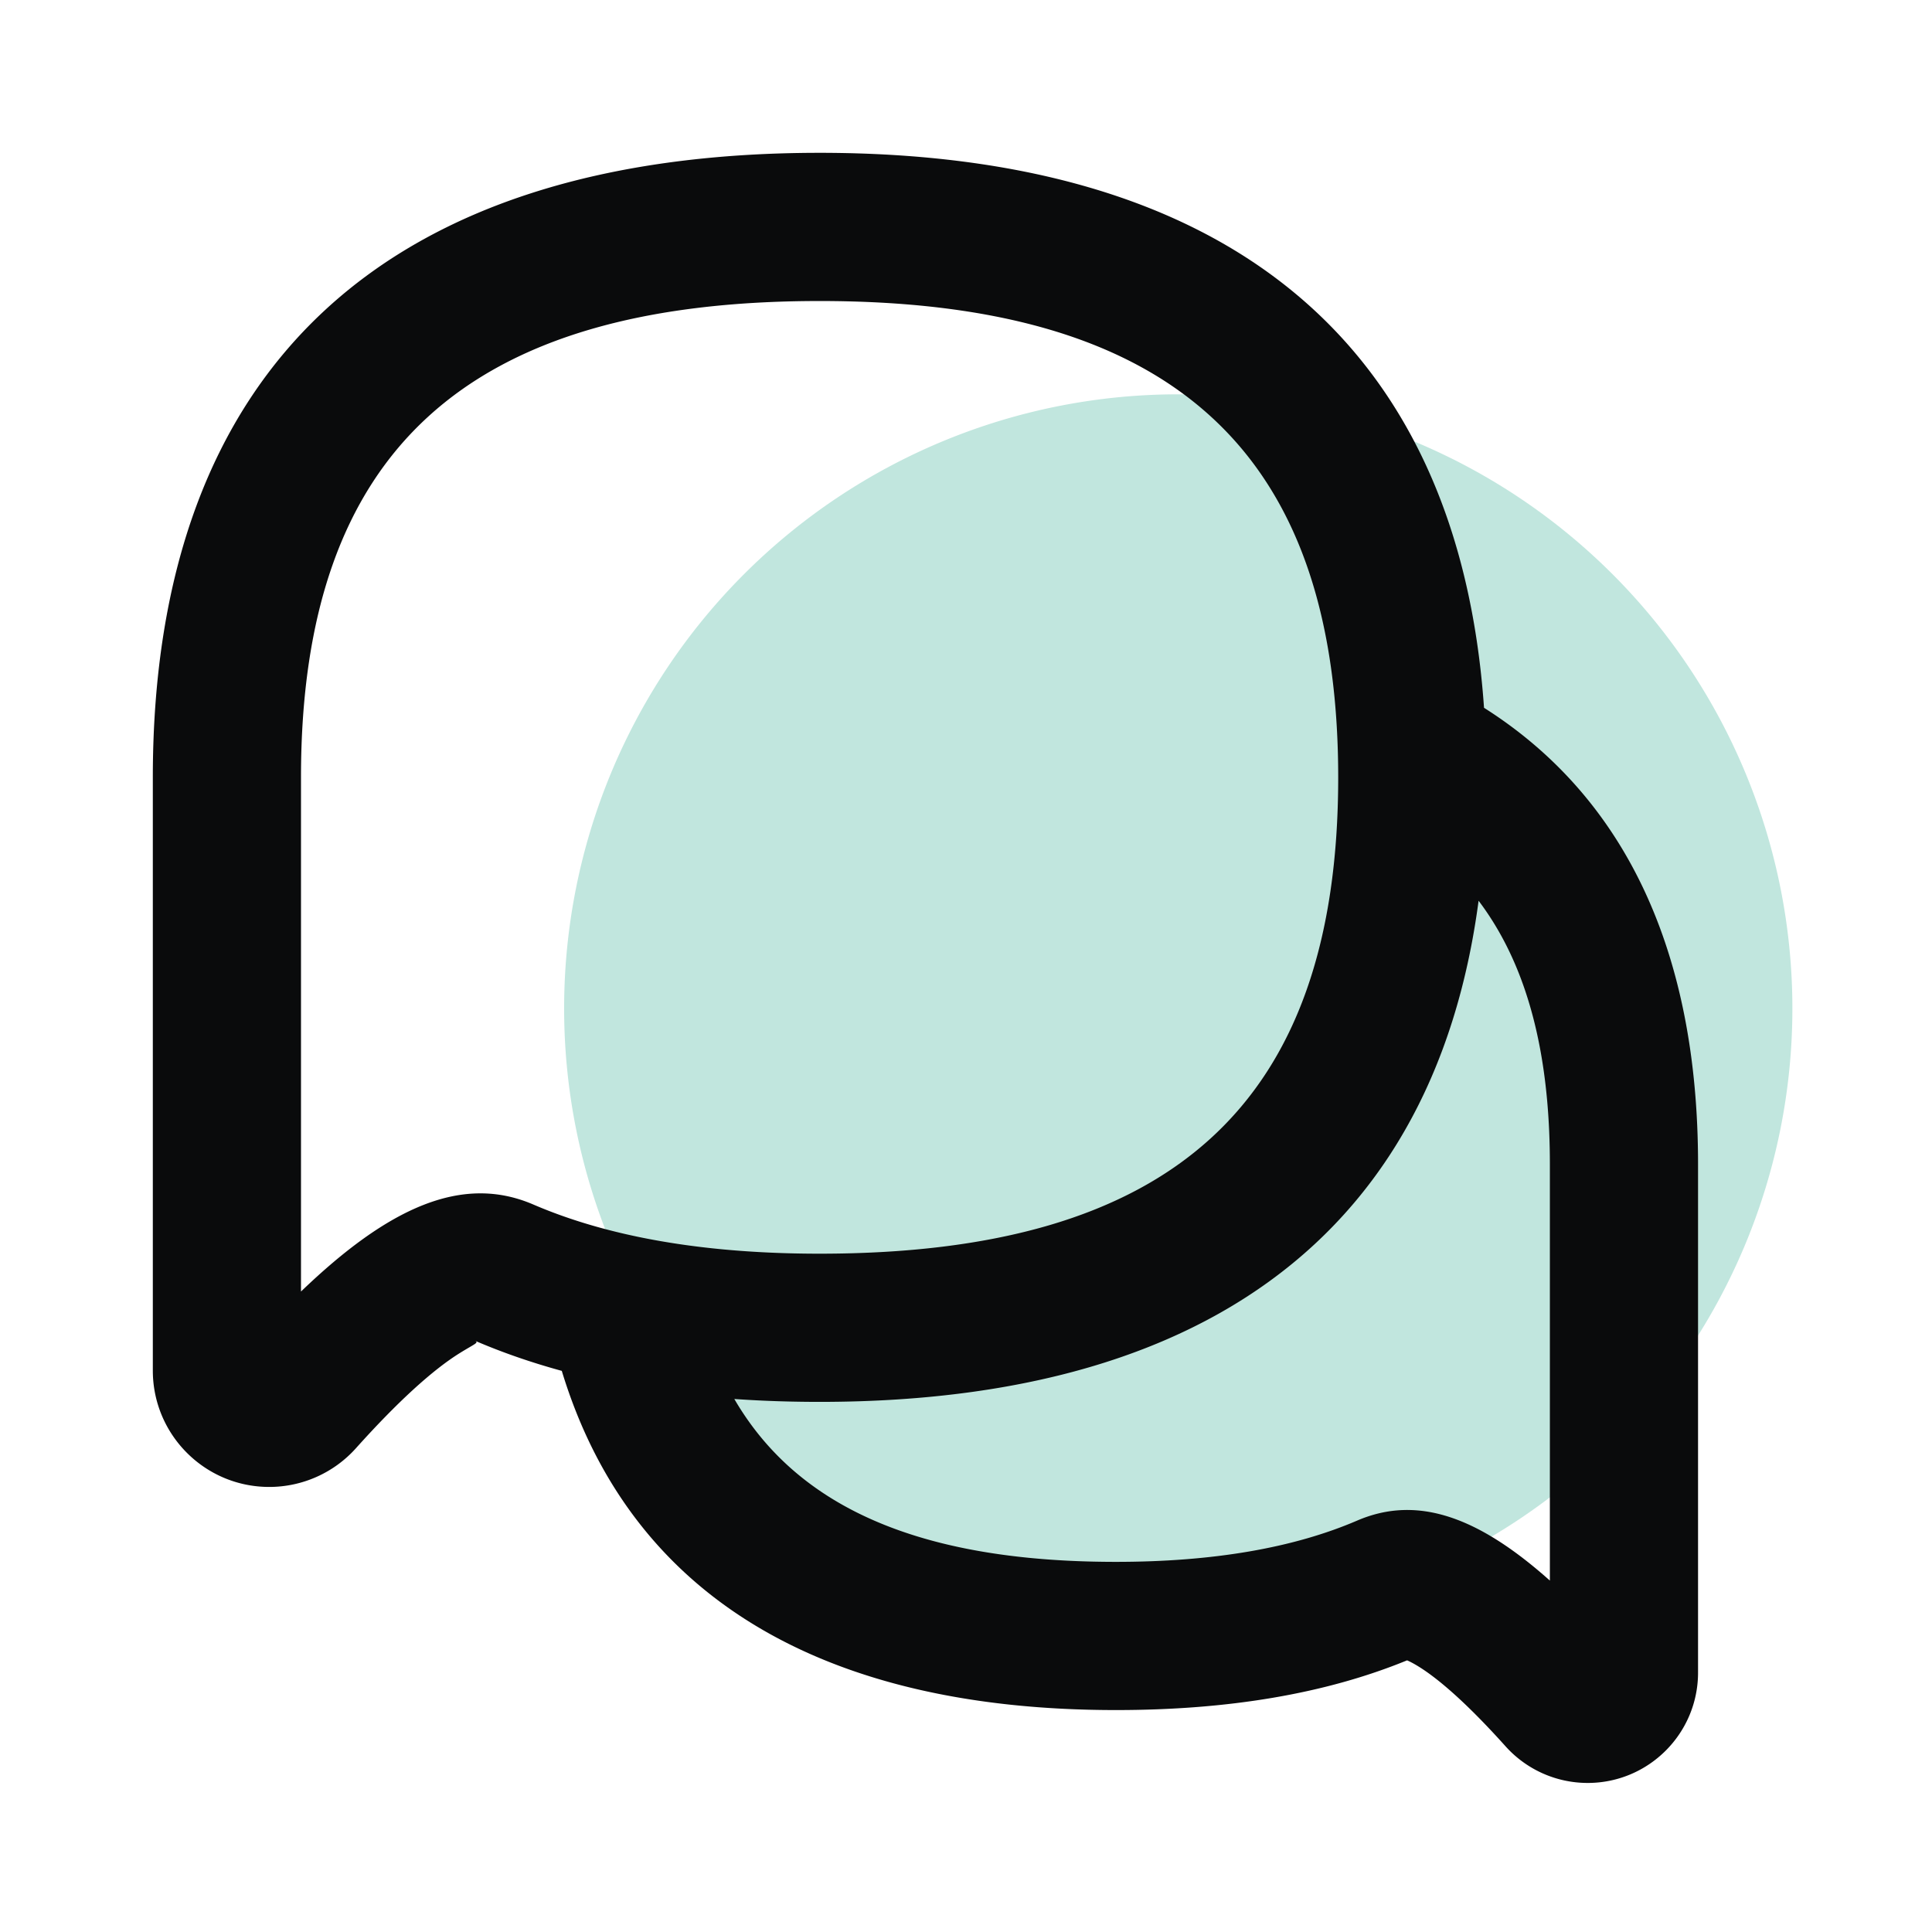
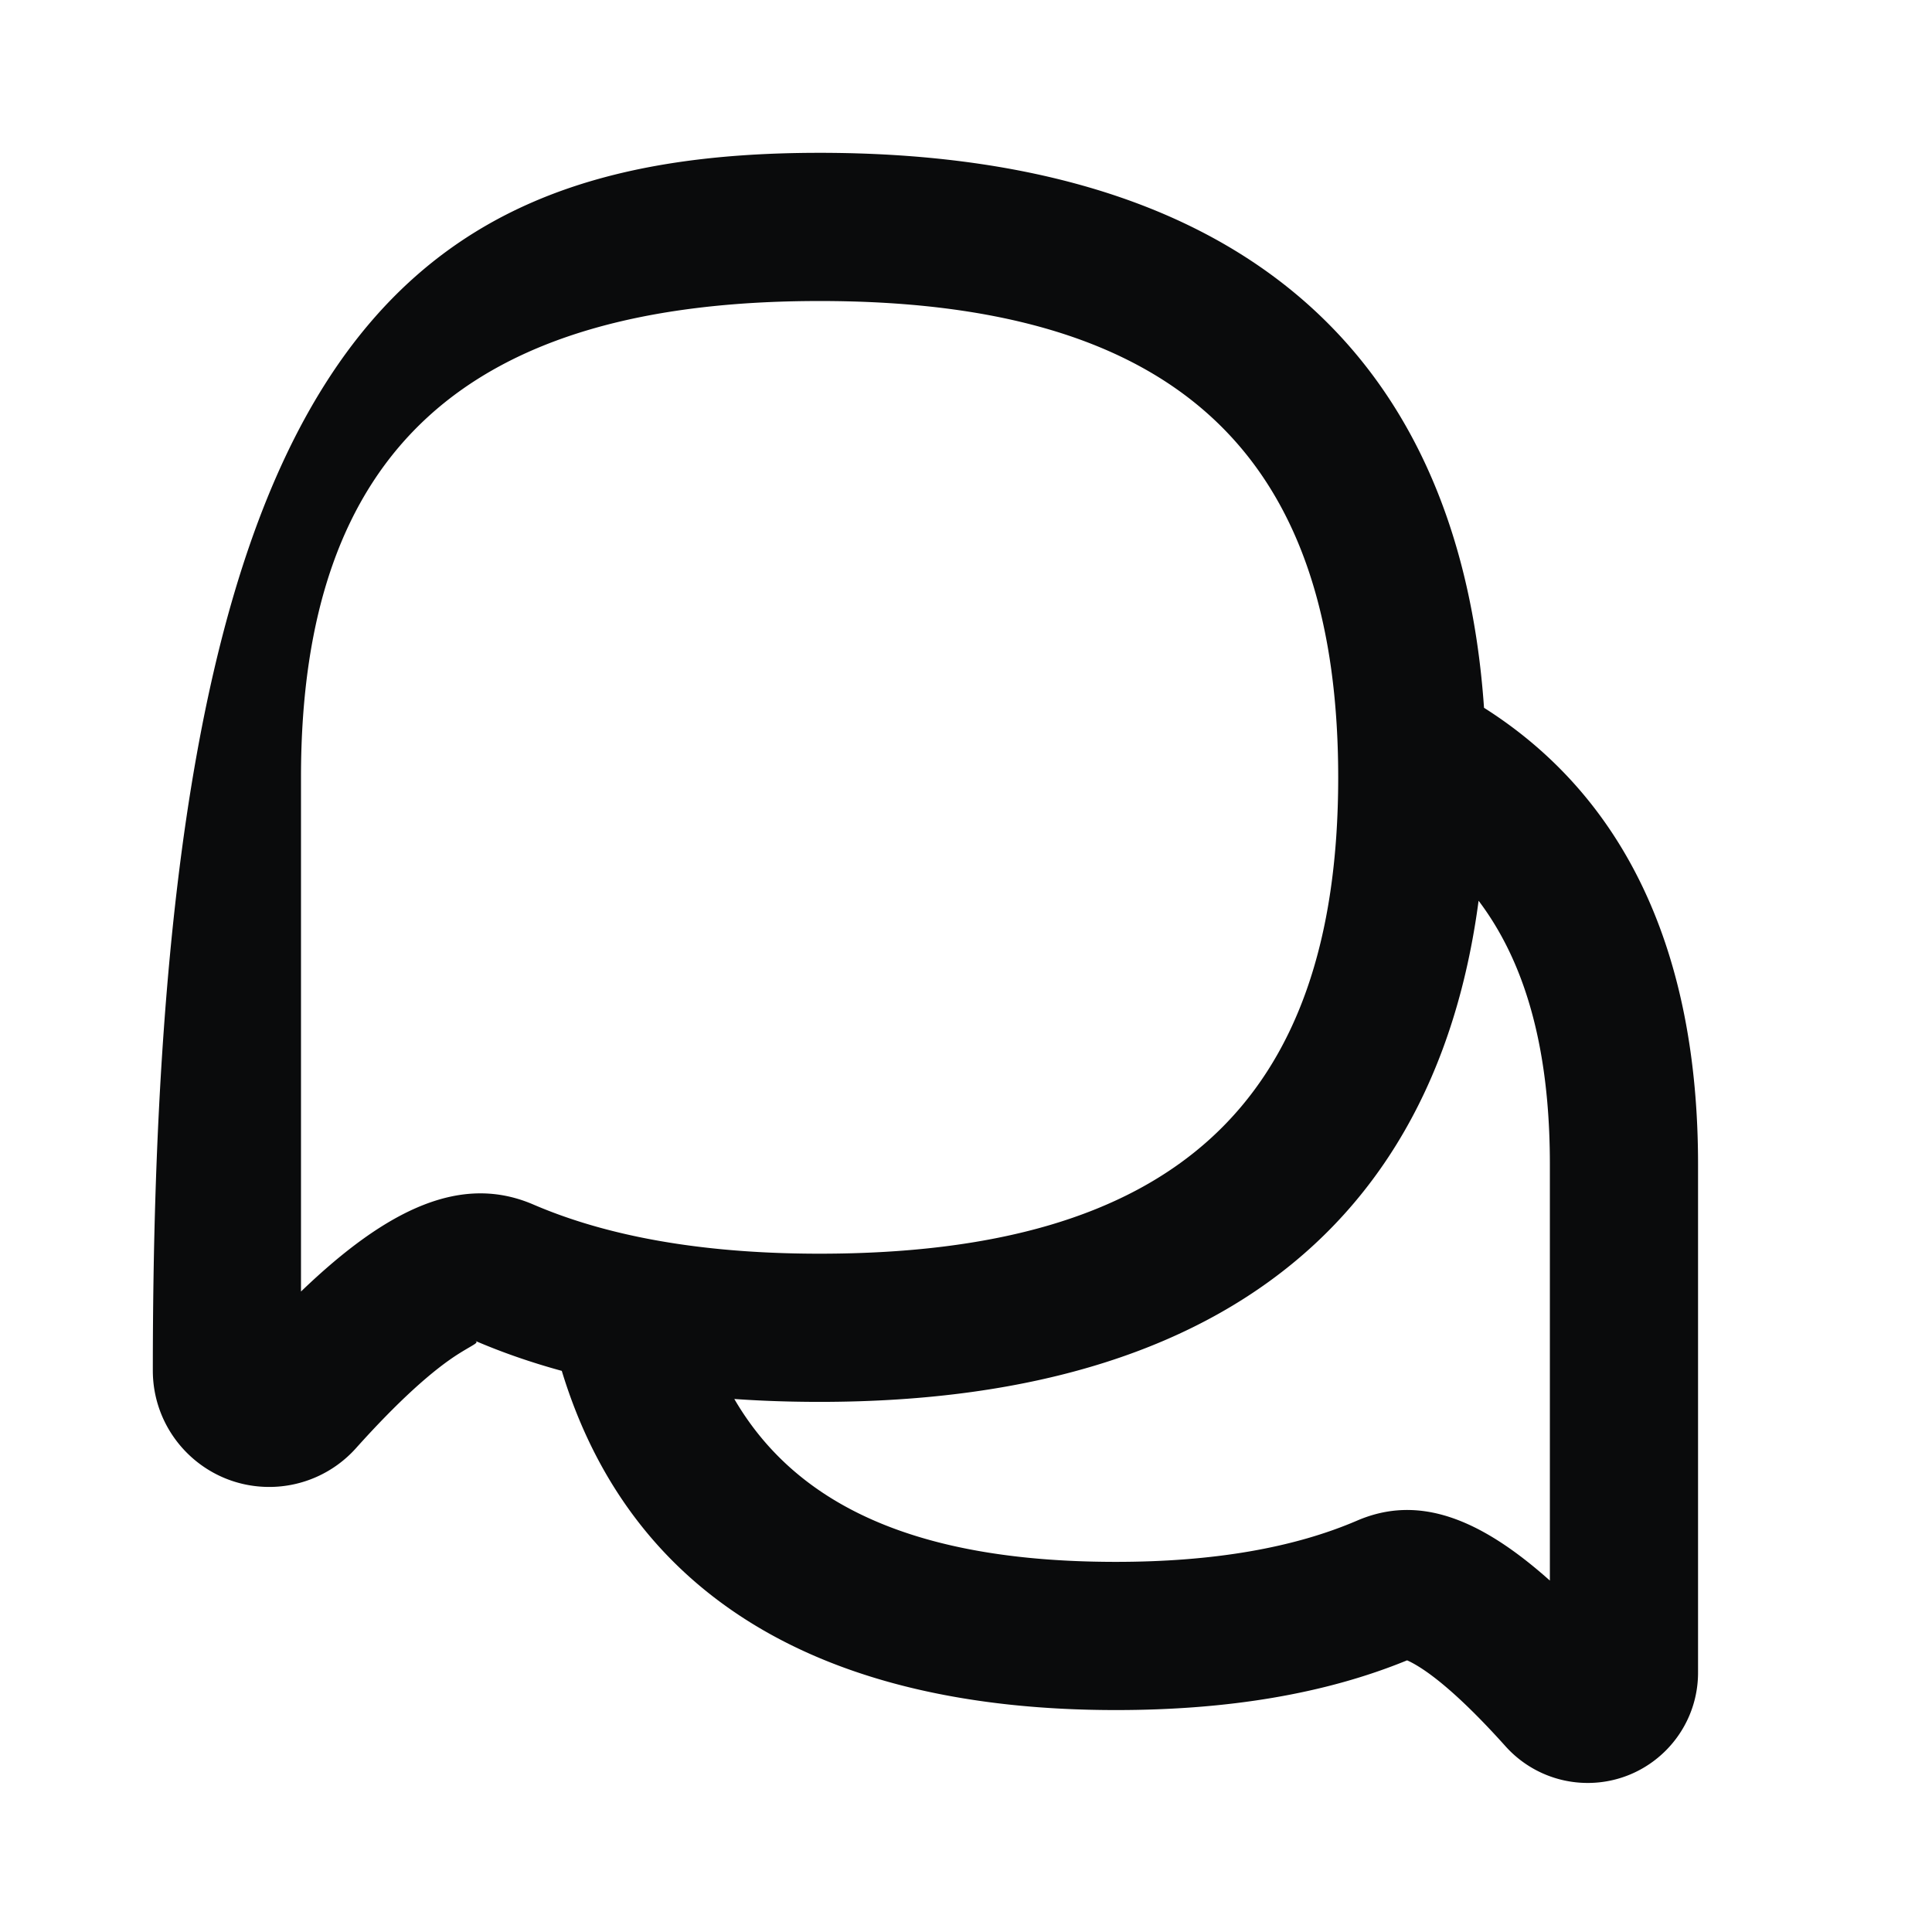
<svg xmlns="http://www.w3.org/2000/svg" t="1702562131578" class="icon" viewBox="0 0 1024 1024" version="1.1" p-id="6431" width="16" height="16">
-   <path d="M624.5 534.5m-325.5 0a325.5 325.5 0 1 0 651 0 325.5 325.5 0 1 0-651 0Z" fill="#C1E6DE" p-id="6432" />
-   <path d="M159.534 684.536c46.494-44.727 85.552-62.297 123.134-46.118 16.58 7.137 34.97 12.832 55.177 17.058a39.27 39.27 0 0 1 30.333 30.086c20.969 96.321 92.259 142.26 223.295 142.26 51.56 0 94.224-7.407 127.845-21.876 32.295-13.897 64.764-1.552 102.148 31.796v-220.63c0-94.239-30.647-152.84-90.93-183.574a39.273 39.273 0 0 1-21.42-33.974C704.862 235.03 616.634 159.545 434.403 159.545c-186.515 0-274.87 79.078-274.87 252.468v272.523z m92.085 26.028c2.48 1.067 0.207 1.546-7.93 6.597-14.267 8.859-32.893 25.731-55.043 50.436a61.702 61.702 0 0 1-45.94 20.514C108.625 788.111 81 760.481 81 726.397V412.013C81 193.18 206.34 81 434.404 81c214.652 0 338.605 99.388 352.16 294.146C861.73 422.736 900 504.862 900 617.113v269.384C900 918.81 873.806 945 841.5 945a58.5 58.5 0 0 1-43.55-19.441c-18.66-20.807-34.259-34.932-45.962-42.196-2.558-1.588-4.655-2.678-6.209-3.344-43.357 17.76-94.866 26.35-154.306 26.35-154.92 0-257.22-59.794-293.718-179.782-16.21-4.427-31.593-9.763-46.136-16.023z m70.156 21.795c-21.228-4.438-34.84-25.247-30.401-46.478 4.437-21.23 25.243-34.844 46.471-30.405 28.64 5.988 60.848 9.005 96.56 9.005 186.514 0 274.869-79.078 274.869-252.468 0-4.205-0.053-8.355-0.159-12.449-0.56-21.682 16.56-39.714 38.24-40.274 21.679-0.56 39.708 16.562 40.268 38.244 0.124 4.775 0.185 9.6 0.185 14.479 0 218.833-125.34 331.013-353.404 331.013-40.883 0-78.435-3.517-112.63-10.667z" fill="#0A0B0C" p-id="6433" />
+   <path d="M159.534 684.536c46.494-44.727 85.552-62.297 123.134-46.118 16.58 7.137 34.97 12.832 55.177 17.058a39.27 39.27 0 0 1 30.333 30.086c20.969 96.321 92.259 142.26 223.295 142.26 51.56 0 94.224-7.407 127.845-21.876 32.295-13.897 64.764-1.552 102.148 31.796v-220.63c0-94.239-30.647-152.84-90.93-183.574a39.273 39.273 0 0 1-21.42-33.974C704.862 235.03 616.634 159.545 434.403 159.545c-186.515 0-274.87 79.078-274.87 252.468v272.523z m92.085 26.028c2.48 1.067 0.207 1.546-7.93 6.597-14.267 8.859-32.893 25.731-55.043 50.436a61.702 61.702 0 0 1-45.94 20.514C108.625 788.111 81 760.481 81 726.397C81 193.18 206.34 81 434.404 81c214.652 0 338.605 99.388 352.16 294.146C861.73 422.736 900 504.862 900 617.113v269.384C900 918.81 873.806 945 841.5 945a58.5 58.5 0 0 1-43.55-19.441c-18.66-20.807-34.259-34.932-45.962-42.196-2.558-1.588-4.655-2.678-6.209-3.344-43.357 17.76-94.866 26.35-154.306 26.35-154.92 0-257.22-59.794-293.718-179.782-16.21-4.427-31.593-9.763-46.136-16.023z m70.156 21.795c-21.228-4.438-34.84-25.247-30.401-46.478 4.437-21.23 25.243-34.844 46.471-30.405 28.64 5.988 60.848 9.005 96.56 9.005 186.514 0 274.869-79.078 274.869-252.468 0-4.205-0.053-8.355-0.159-12.449-0.56-21.682 16.56-39.714 38.24-40.274 21.679-0.56 39.708 16.562 40.268 38.244 0.124 4.775 0.185 9.6 0.185 14.479 0 218.833-125.34 331.013-353.404 331.013-40.883 0-78.435-3.517-112.63-10.667z" fill="#0A0B0C" p-id="6433" />
</svg>